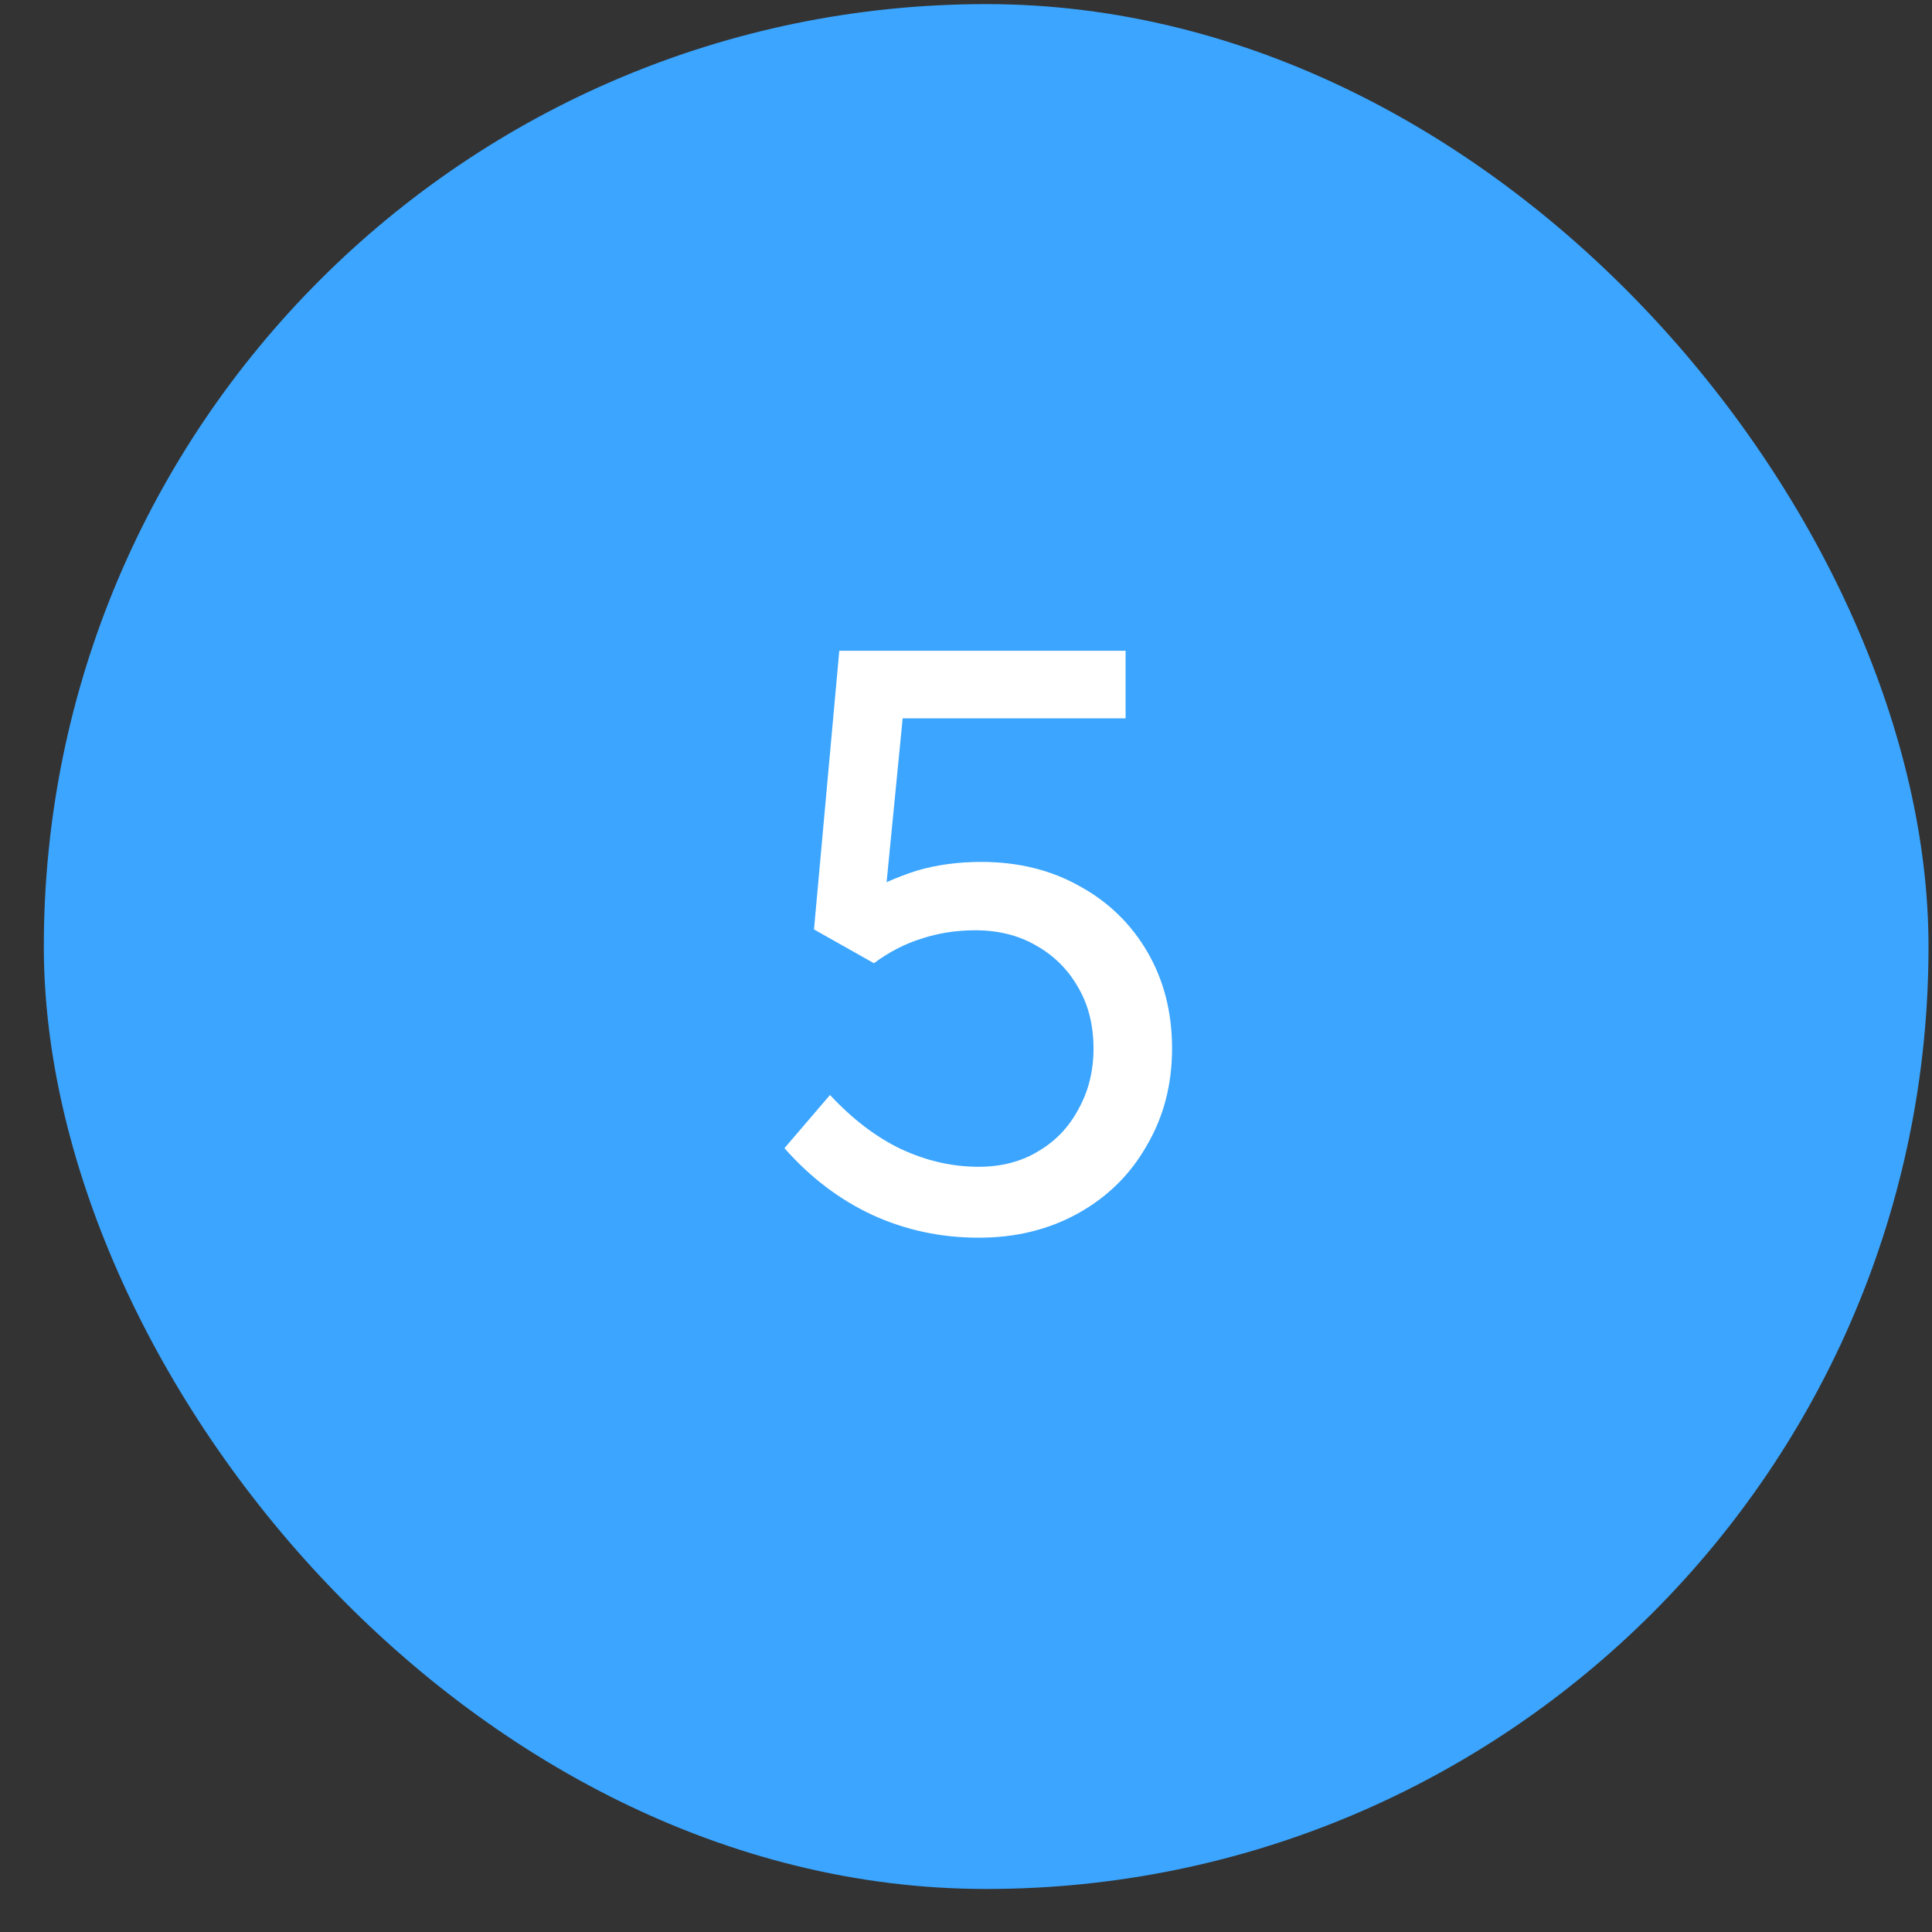
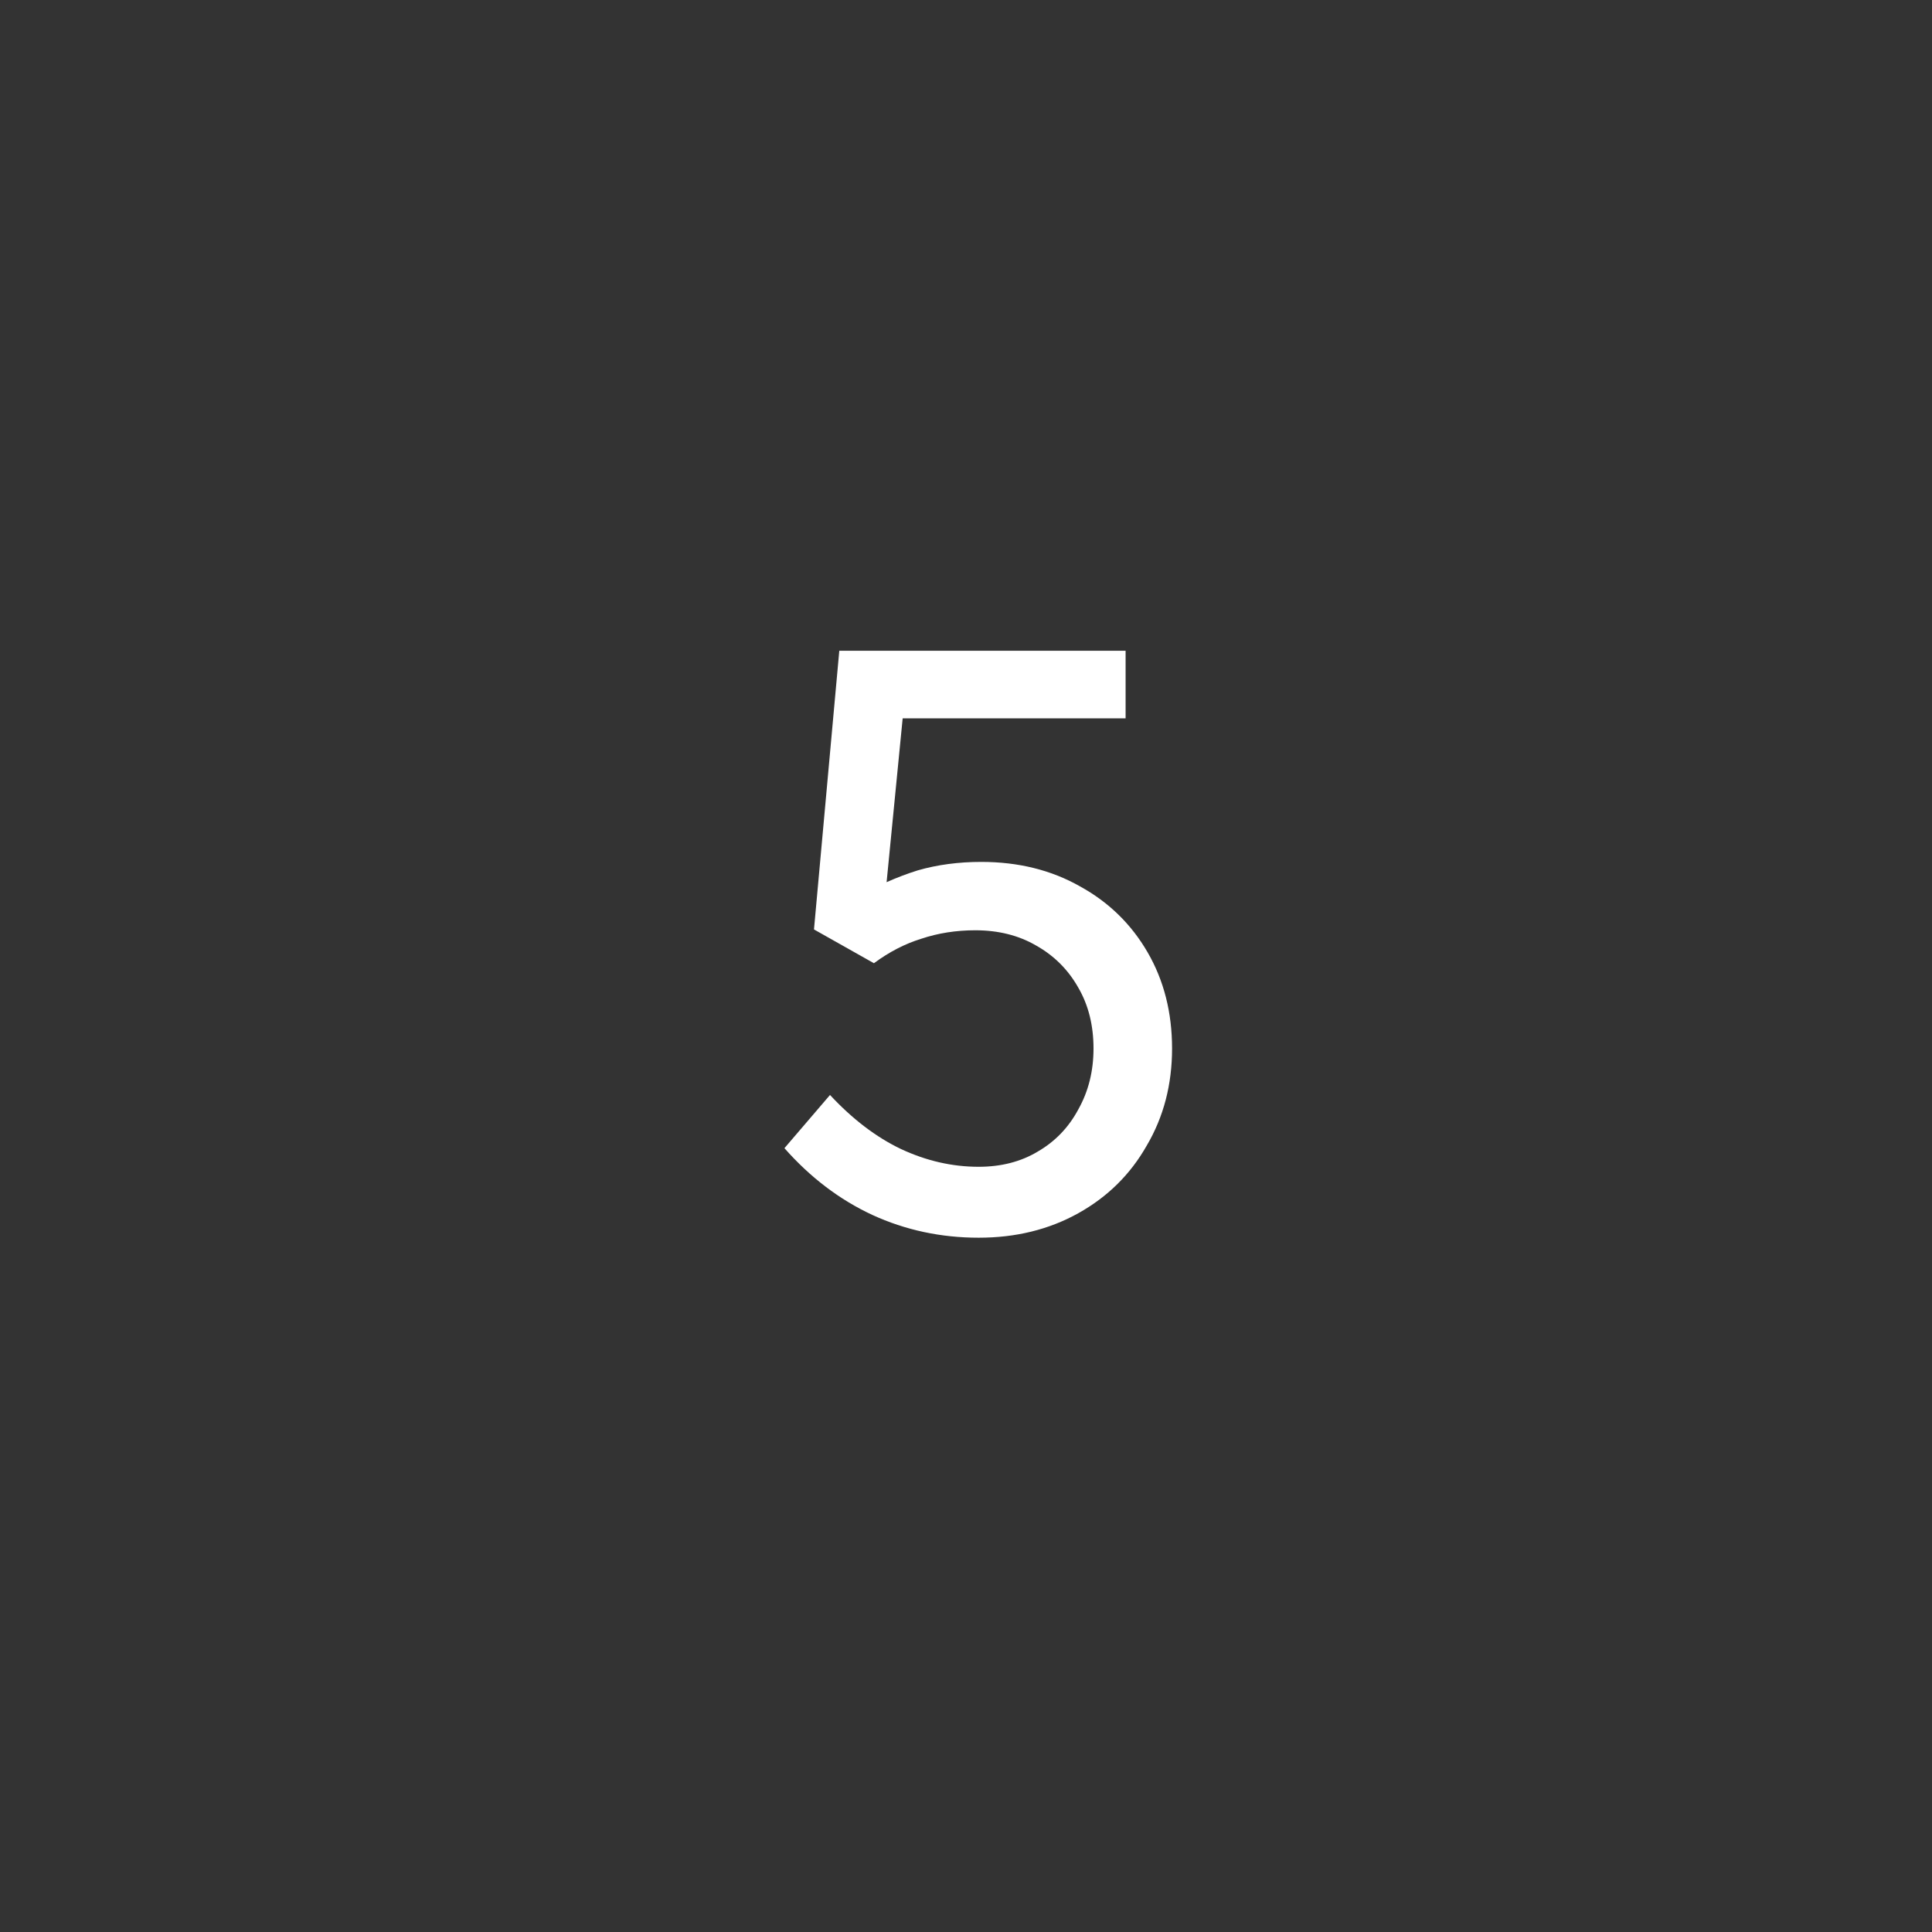
<svg xmlns="http://www.w3.org/2000/svg" width="41" height="41" viewBox="0 0 41 41" fill="none">
  <rect x="0" y="0" width="41" height="41" fill="#333333" stroke="none" />
-   <rect x="0.93" y="0.087" width="39.996" height="40" rx="19.998" fill="#3BA5FF" />
  <path d="M19.156 15.244L18.815 18.721C19.03 18.625 19.251 18.541 19.478 18.47C19.896 18.35 20.345 18.291 20.823 18.291C21.611 18.291 22.31 18.464 22.919 18.81C23.529 19.145 24.007 19.611 24.353 20.208C24.7 20.806 24.873 21.487 24.873 22.251C24.873 23.016 24.694 23.703 24.335 24.312C23.989 24.922 23.505 25.4 22.884 25.746C22.262 26.093 21.557 26.266 20.769 26.266C19.968 26.266 19.215 26.105 18.511 25.782C17.817 25.459 17.196 24.988 16.647 24.366L17.614 23.237C18.092 23.751 18.594 24.133 19.12 24.384C19.657 24.635 20.207 24.761 20.769 24.761C21.247 24.761 21.665 24.653 22.023 24.438C22.394 24.223 22.68 23.924 22.884 23.542C23.099 23.159 23.206 22.729 23.206 22.251C23.206 21.762 23.099 21.331 22.884 20.961C22.669 20.579 22.37 20.28 21.987 20.065C21.617 19.85 21.187 19.742 20.697 19.742C20.291 19.742 19.908 19.802 19.55 19.922C19.203 20.029 18.869 20.202 18.546 20.441L17.274 19.724L17.811 13.81H23.887V15.244H19.156Z" fill="white" />
</svg>